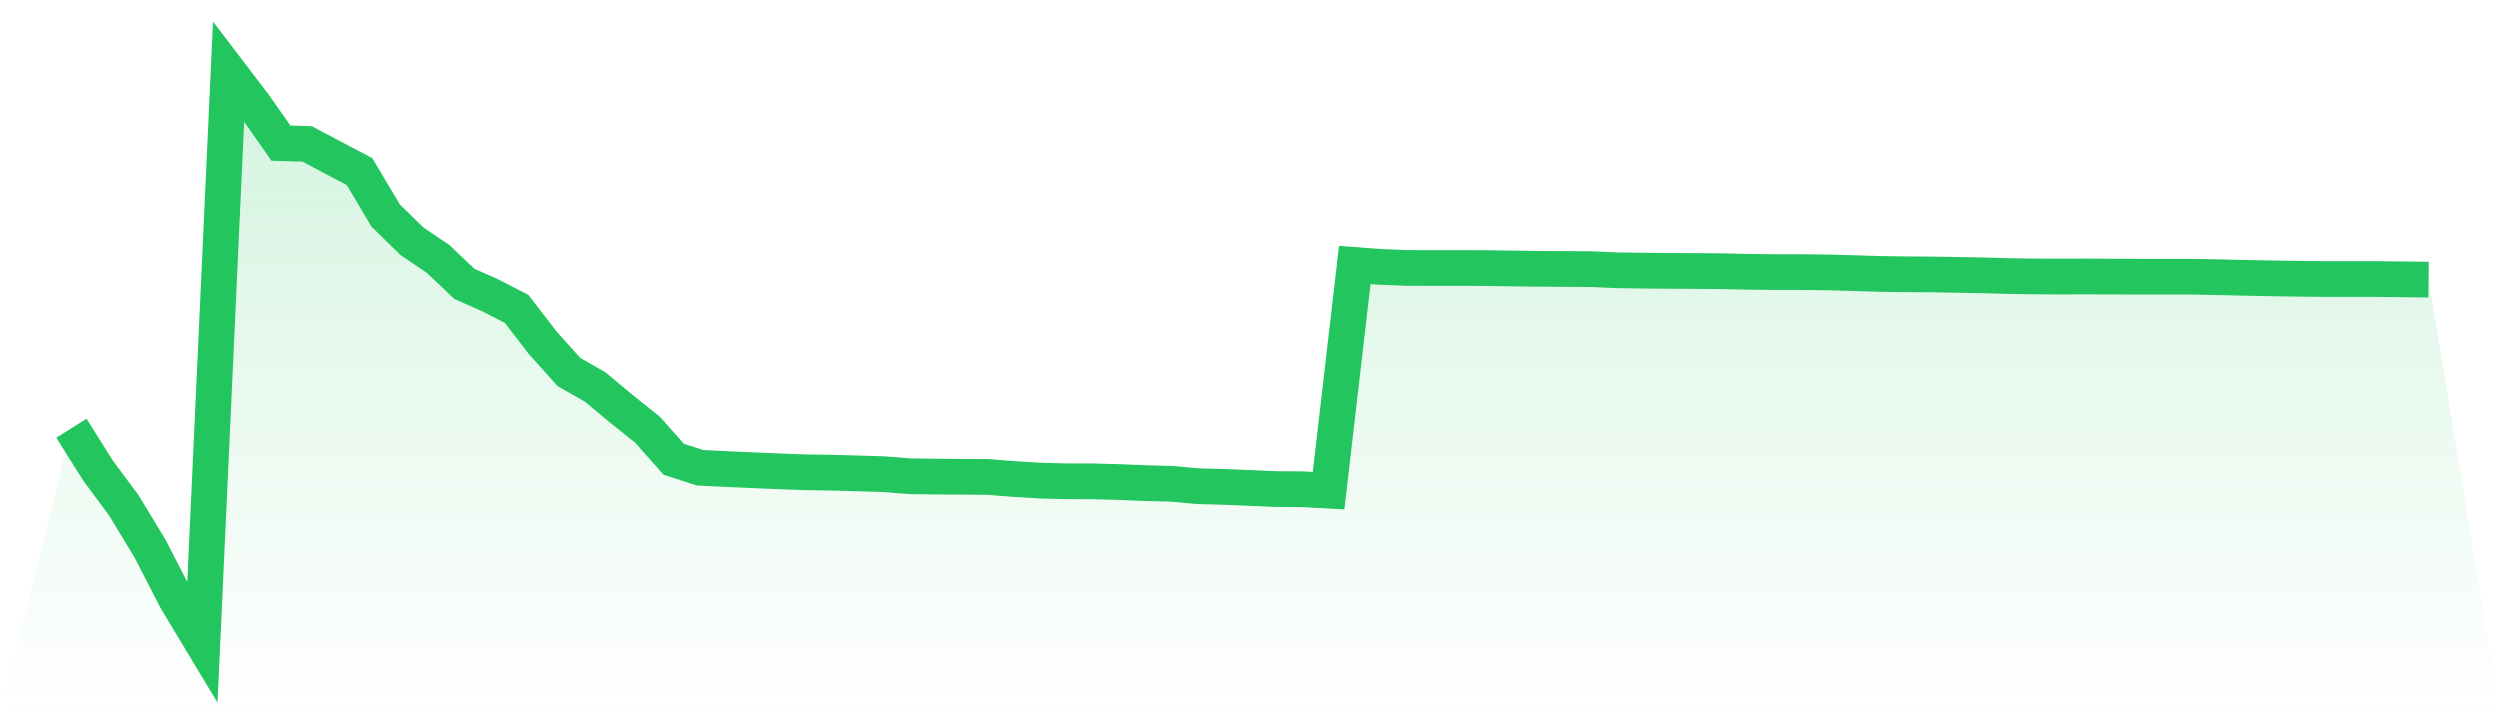
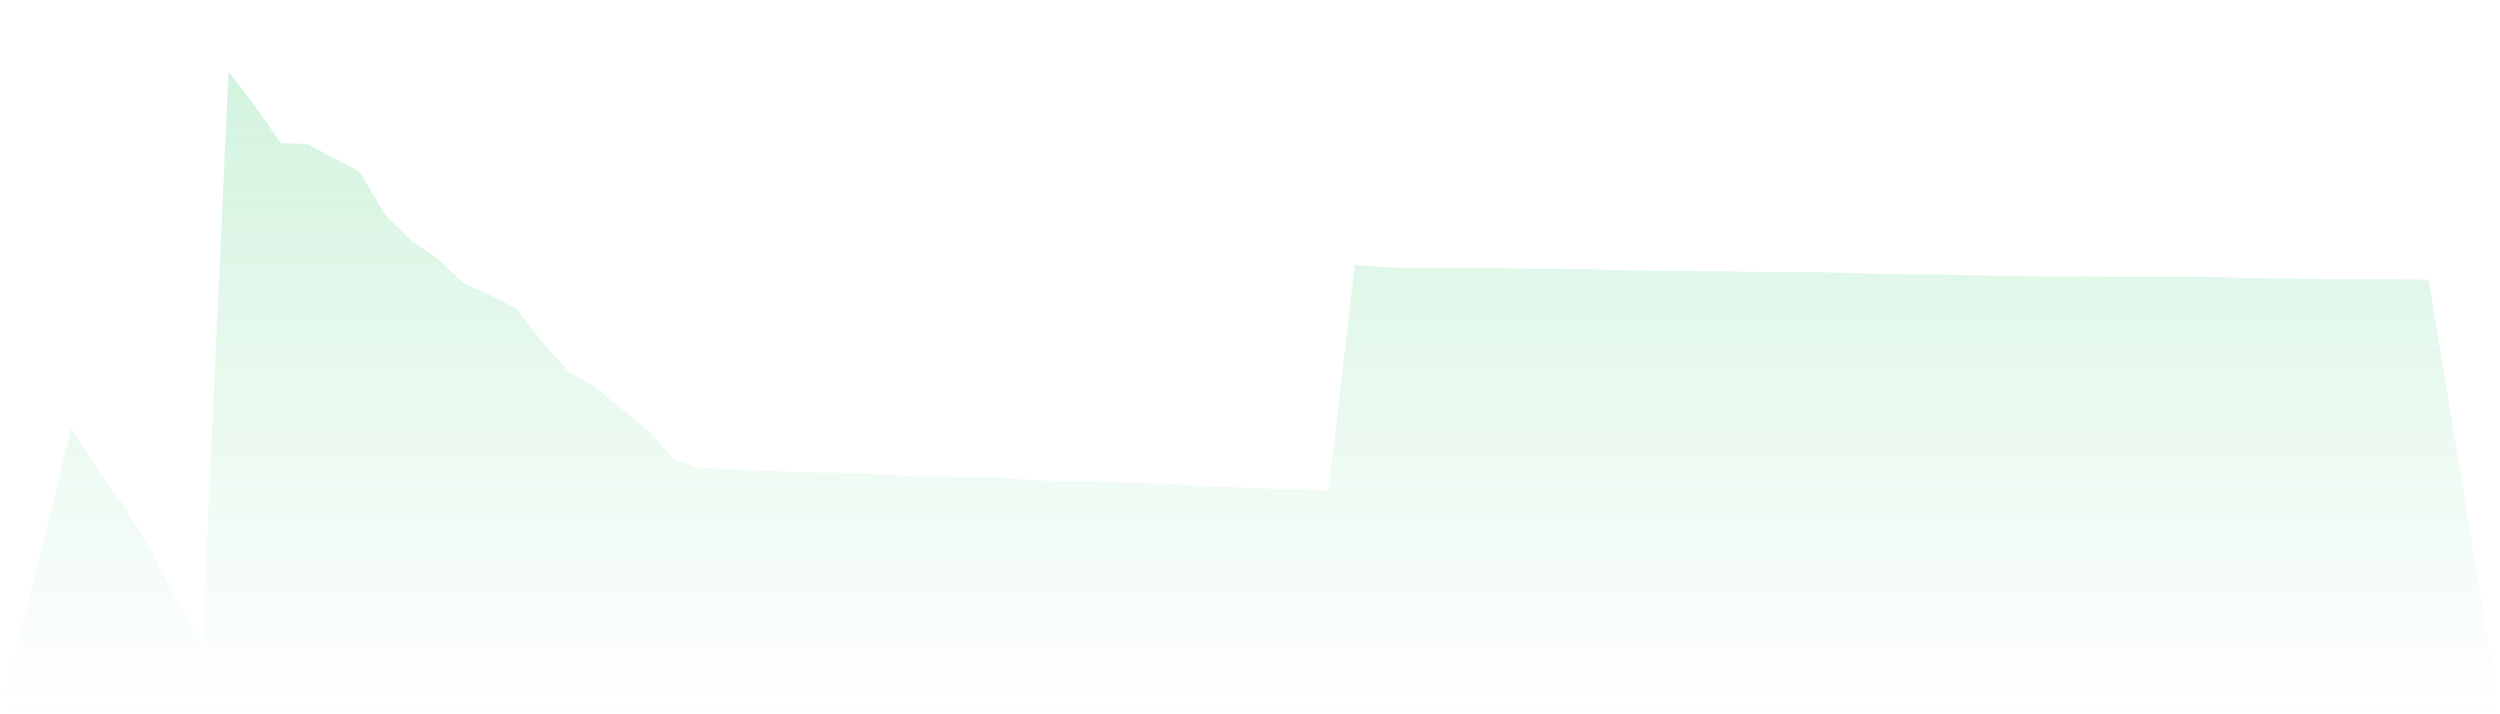
<svg xmlns="http://www.w3.org/2000/svg" viewBox="0 0 140 40">
  <defs>
    <linearGradient id="gradient" x1="0" x2="0" y1="0" y2="1">
      <stop offset="0%" stop-color="#22c55e" stop-opacity="0.2" />
      <stop offset="100%" stop-color="#22c55e" stop-opacity="0" />
    </linearGradient>
  </defs>
  <path d="M4,23.98 L4,23.98 L5.467,26.317 L6.933,28.298 L8.4,30.716 L9.867,33.565 L11.333,36 L12.8,4 L14.267,5.926 L15.733,8.018 L17.2,8.06 L18.667,8.839 L20.133,9.61 L21.6,12.074 L23.067,13.509 L24.533,14.5 L26,15.893 L27.467,16.545 L28.933,17.299 L30.4,19.204 L31.867,20.838 L33.333,21.672 L34.8,22.896 L36.267,24.069 L37.733,25.72 L39.2,26.194 L40.667,26.266 L42.133,26.33 L43.6,26.393 L45.067,26.448 L46.533,26.469 L48,26.508 L49.467,26.554 L50.933,26.668 L52.4,26.69 L53.867,26.698 L55.333,26.711 L56.8,26.825 L58.267,26.914 L59.733,26.952 L61.2,26.956 L62.667,26.994 L64.133,27.054 L65.6,27.092 L67.067,27.227 L68.533,27.265 L70,27.325 L71.467,27.388 L72.933,27.397 L74.4,27.477 L75.867,14.839 L77.333,14.949 L78.8,15.004 L80.267,15.008 L81.733,15.008 L83.2,15.012 L84.667,15.034 L86.133,15.055 L87.6,15.063 L89.067,15.072 L90.533,15.135 L92,15.156 L93.467,15.169 L94.933,15.178 L96.4,15.186 L97.867,15.22 L99.333,15.237 L100.8,15.237 L102.267,15.254 L103.733,15.292 L105.2,15.338 L106.667,15.36 L108.133,15.368 L109.6,15.393 L111.067,15.419 L112.533,15.461 L114,15.482 L115.467,15.487 L116.933,15.482 L118.4,15.491 L119.867,15.495 L121.333,15.495 L122.8,15.495 L124.267,15.525 L125.733,15.559 L127.2,15.588 L128.667,15.609 L130.133,15.626 L131.6,15.626 L133.067,15.626 L134.533,15.643 L136,15.66 L140,40 L0,40 z" fill="url(#gradient)" />
-   <path d="M4,23.98 L4,23.98 L5.467,26.317 L6.933,28.298 L8.4,30.716 L9.867,33.565 L11.333,36 L12.8,4 L14.267,5.926 L15.733,8.018 L17.2,8.06 L18.667,8.839 L20.133,9.61 L21.6,12.074 L23.067,13.509 L24.533,14.5 L26,15.893 L27.467,16.545 L28.933,17.299 L30.4,19.204 L31.867,20.838 L33.333,21.672 L34.8,22.896 L36.267,24.069 L37.733,25.72 L39.2,26.194 L40.667,26.266 L42.133,26.33 L43.6,26.393 L45.067,26.448 L46.533,26.469 L48,26.508 L49.467,26.554 L50.933,26.668 L52.4,26.69 L53.867,26.698 L55.333,26.711 L56.8,26.825 L58.267,26.914 L59.733,26.952 L61.2,26.956 L62.667,26.994 L64.133,27.054 L65.6,27.092 L67.067,27.227 L68.533,27.265 L70,27.325 L71.467,27.388 L72.933,27.397 L74.4,27.477 L75.867,14.839 L77.333,14.949 L78.8,15.004 L80.267,15.008 L81.733,15.008 L83.2,15.012 L84.667,15.034 L86.133,15.055 L87.6,15.063 L89.067,15.072 L90.533,15.135 L92,15.156 L93.467,15.169 L94.933,15.178 L96.4,15.186 L97.867,15.22 L99.333,15.237 L100.8,15.237 L102.267,15.254 L103.733,15.292 L105.2,15.338 L106.667,15.36 L108.133,15.368 L109.6,15.393 L111.067,15.419 L112.533,15.461 L114,15.482 L115.467,15.487 L116.933,15.482 L118.4,15.491 L119.867,15.495 L121.333,15.495 L122.8,15.495 L124.267,15.525 L125.733,15.559 L127.2,15.588 L128.667,15.609 L130.133,15.626 L131.6,15.626 L133.067,15.626 L134.533,15.643 L136,15.66" fill="none" stroke="#22c55e" stroke-width="2" />
</svg>